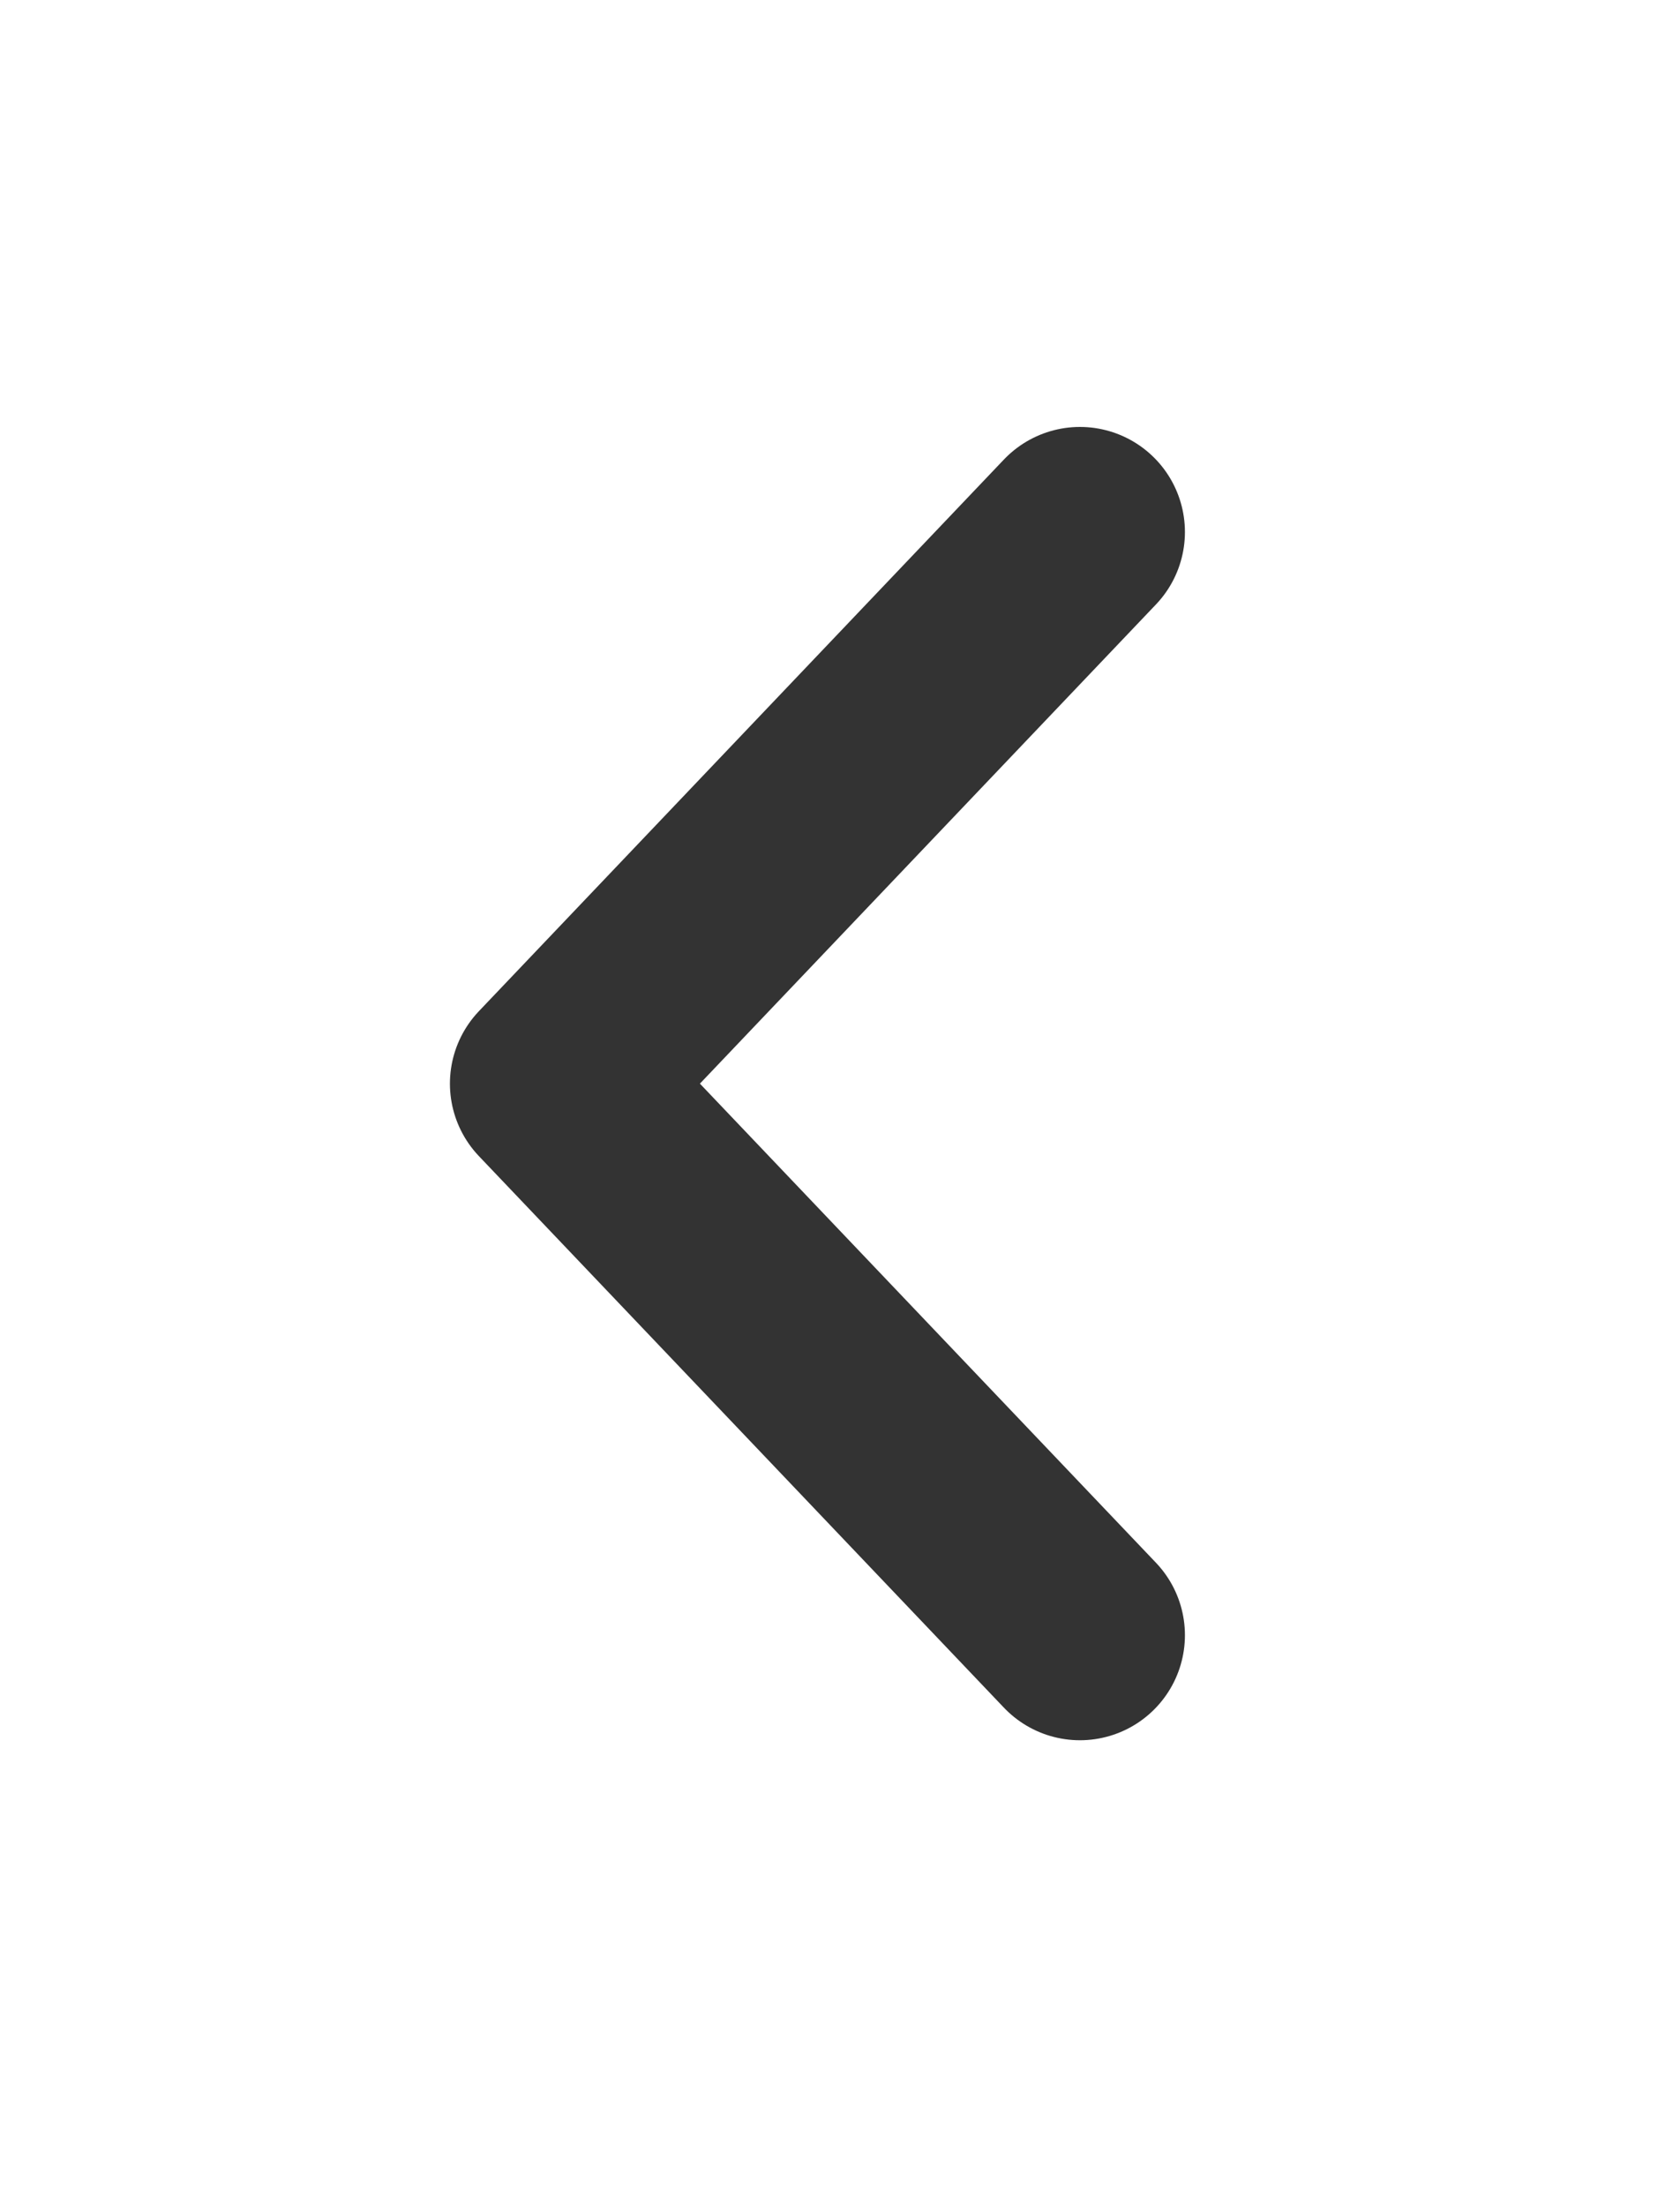
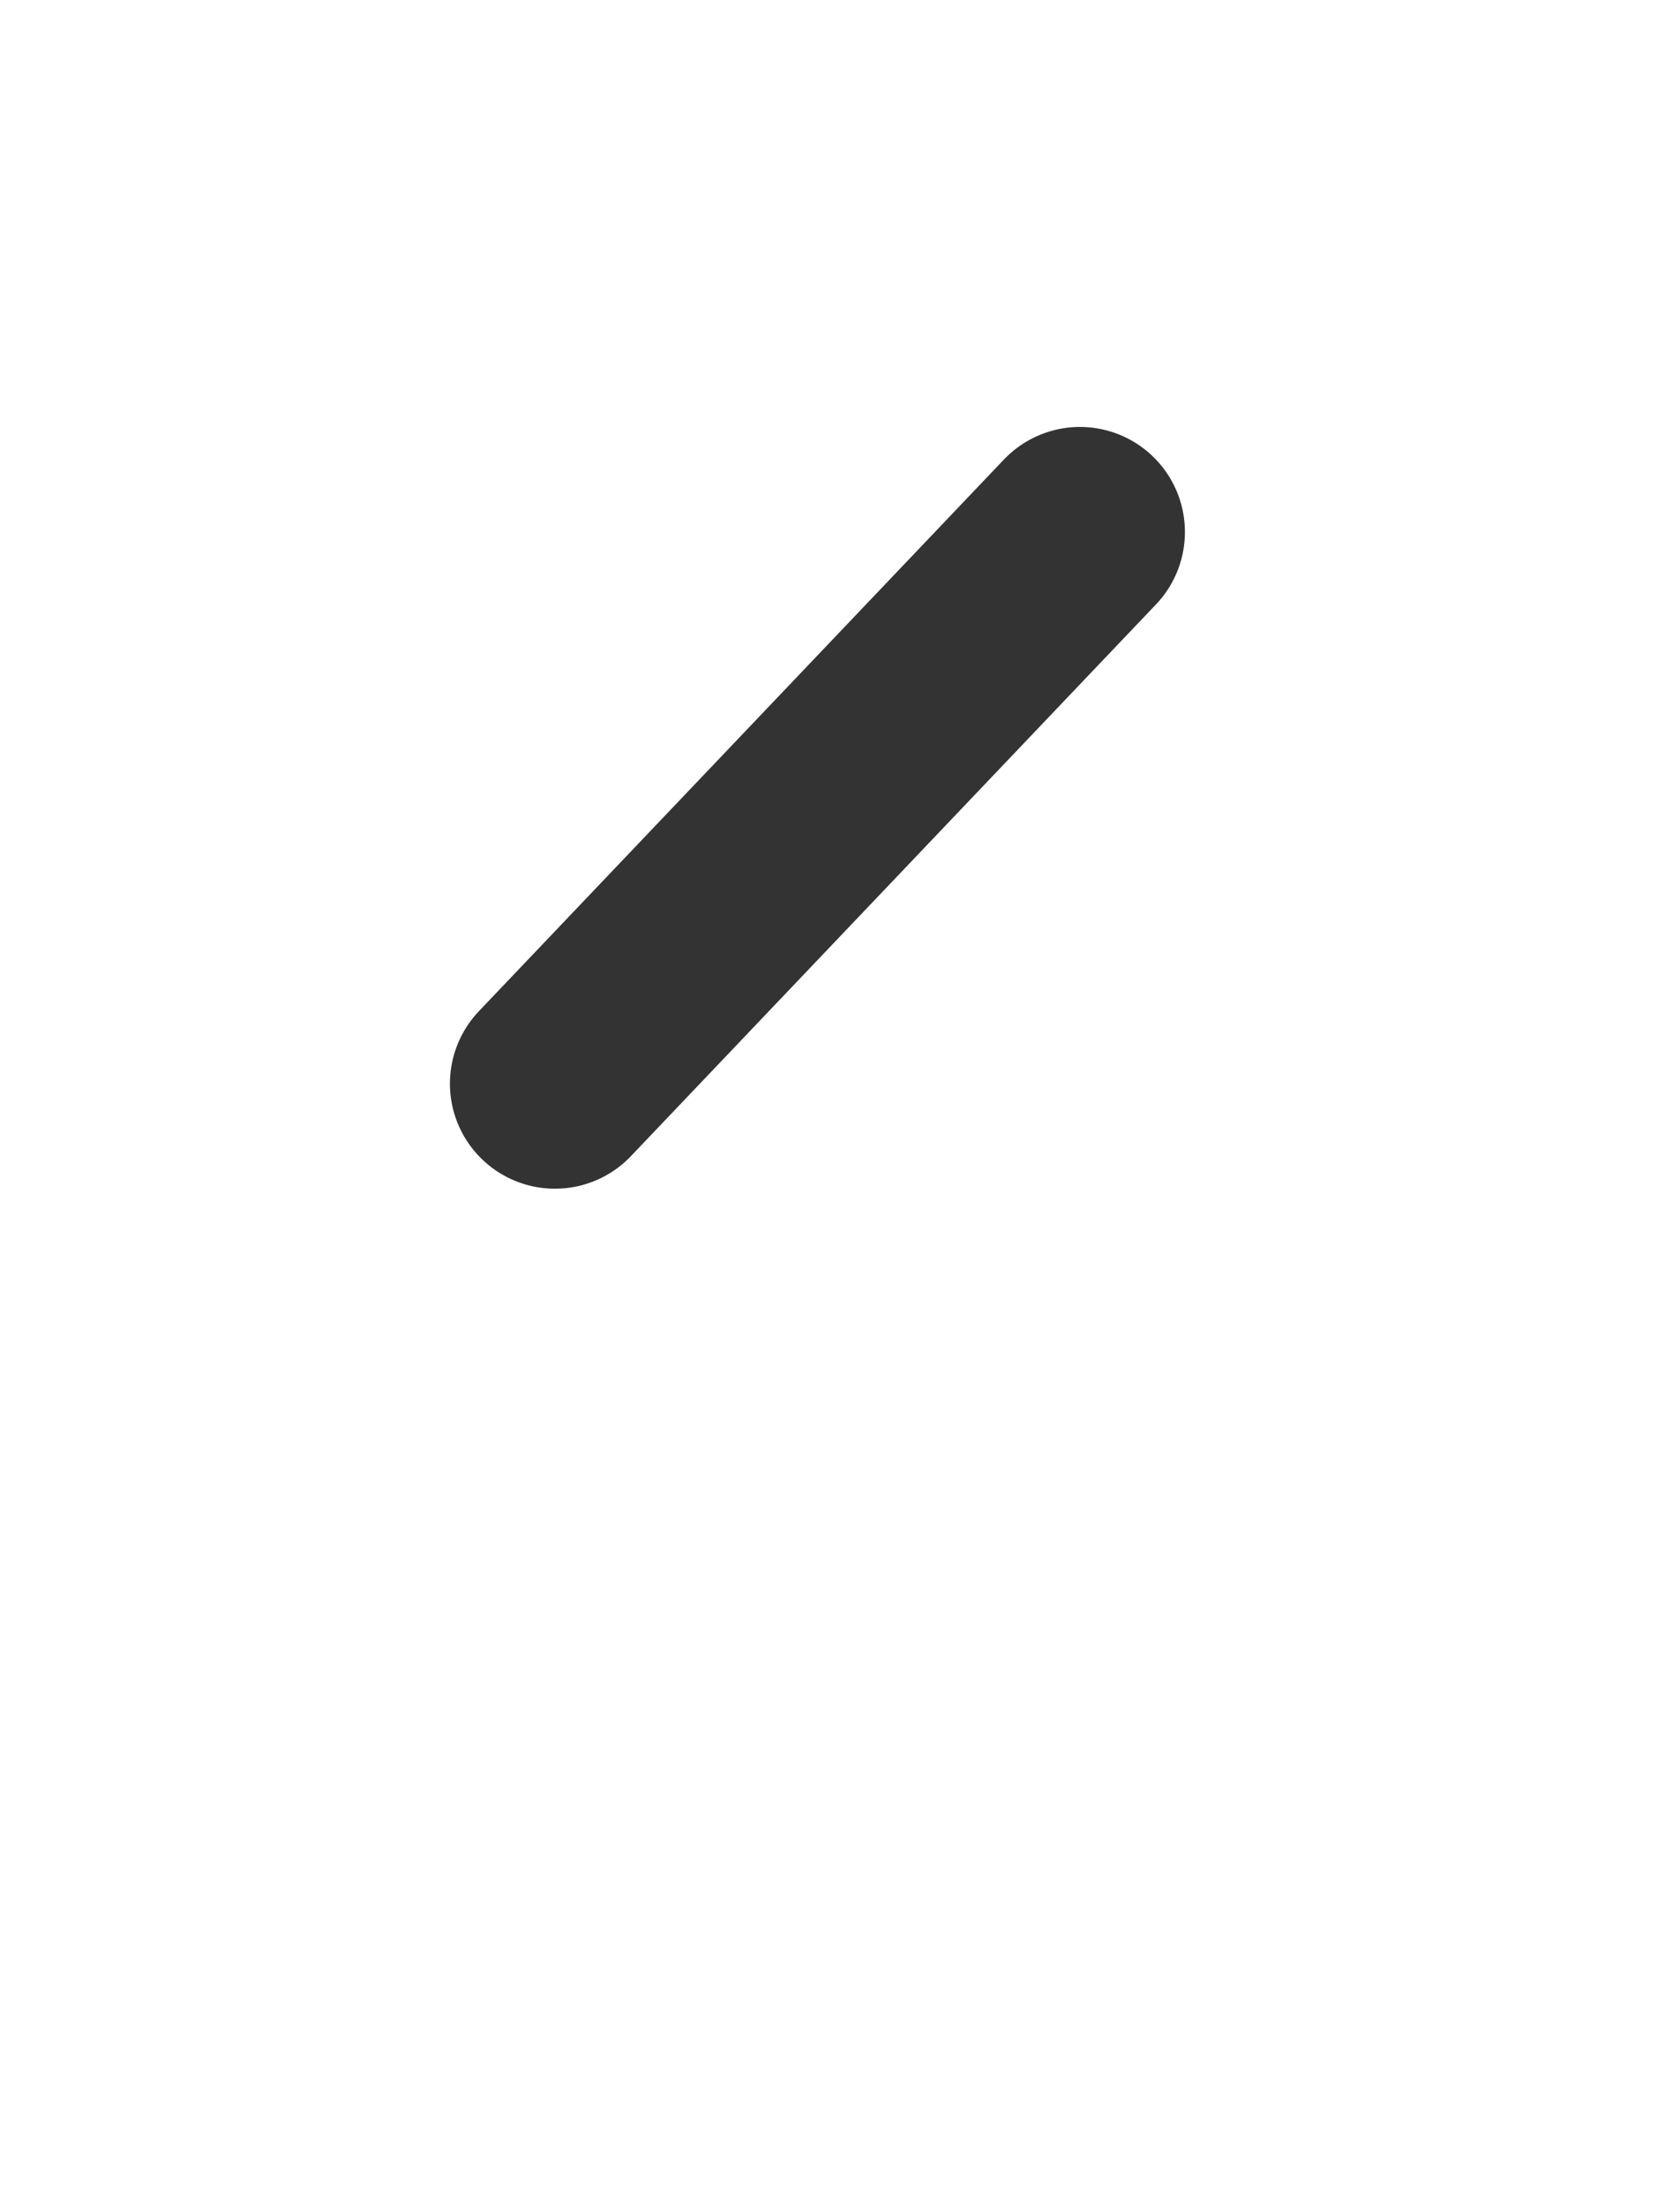
<svg xmlns="http://www.w3.org/2000/svg" width="16" height="21" viewBox="0 0 16 21" fill="none">
  <g filter="url(#filter0_d_587_1277)">
-     <path d="M10.285 5.064L5.285 10.315L10.285 15.565" stroke="#333333" stroke-width="2" stroke-linecap="round" stroke-linejoin="round" />
+     <path d="M10.285 5.064L5.285 10.315" stroke="#333333" stroke-width="2" stroke-linecap="round" stroke-linejoin="round" />
  </g>
  <defs>
    <filter id="filter0_d_587_1277" x="0.285" y="0.064" width="15" height="20.5" filterUnits="userSpaceOnUse" color-interpolation-filters="sRGB">
      <feFlood flood-opacity="0" result="BackgroundImageFix" />
      <feColorMatrix in="SourceAlpha" type="matrix" values="0 0 0 0 0 0 0 0 0 0 0 0 0 0 0 0 0 0 127 0" result="hardAlpha" />
      <feOffset />
      <feGaussianBlur stdDeviation="2" />
      <feComposite in2="hardAlpha" operator="out" />
      <feColorMatrix type="matrix" values="0 0 0 0 0 0 0 0 0 0 0 0 0 0 0 0 0 0 0.15 0" />
      <feBlend mode="normal" in2="BackgroundImageFix" result="effect1_dropShadow_587_1277" />
      <feBlend mode="normal" in="SourceGraphic" in2="effect1_dropShadow_587_1277" result="shape" />
    </filter>
  </defs>
</svg>